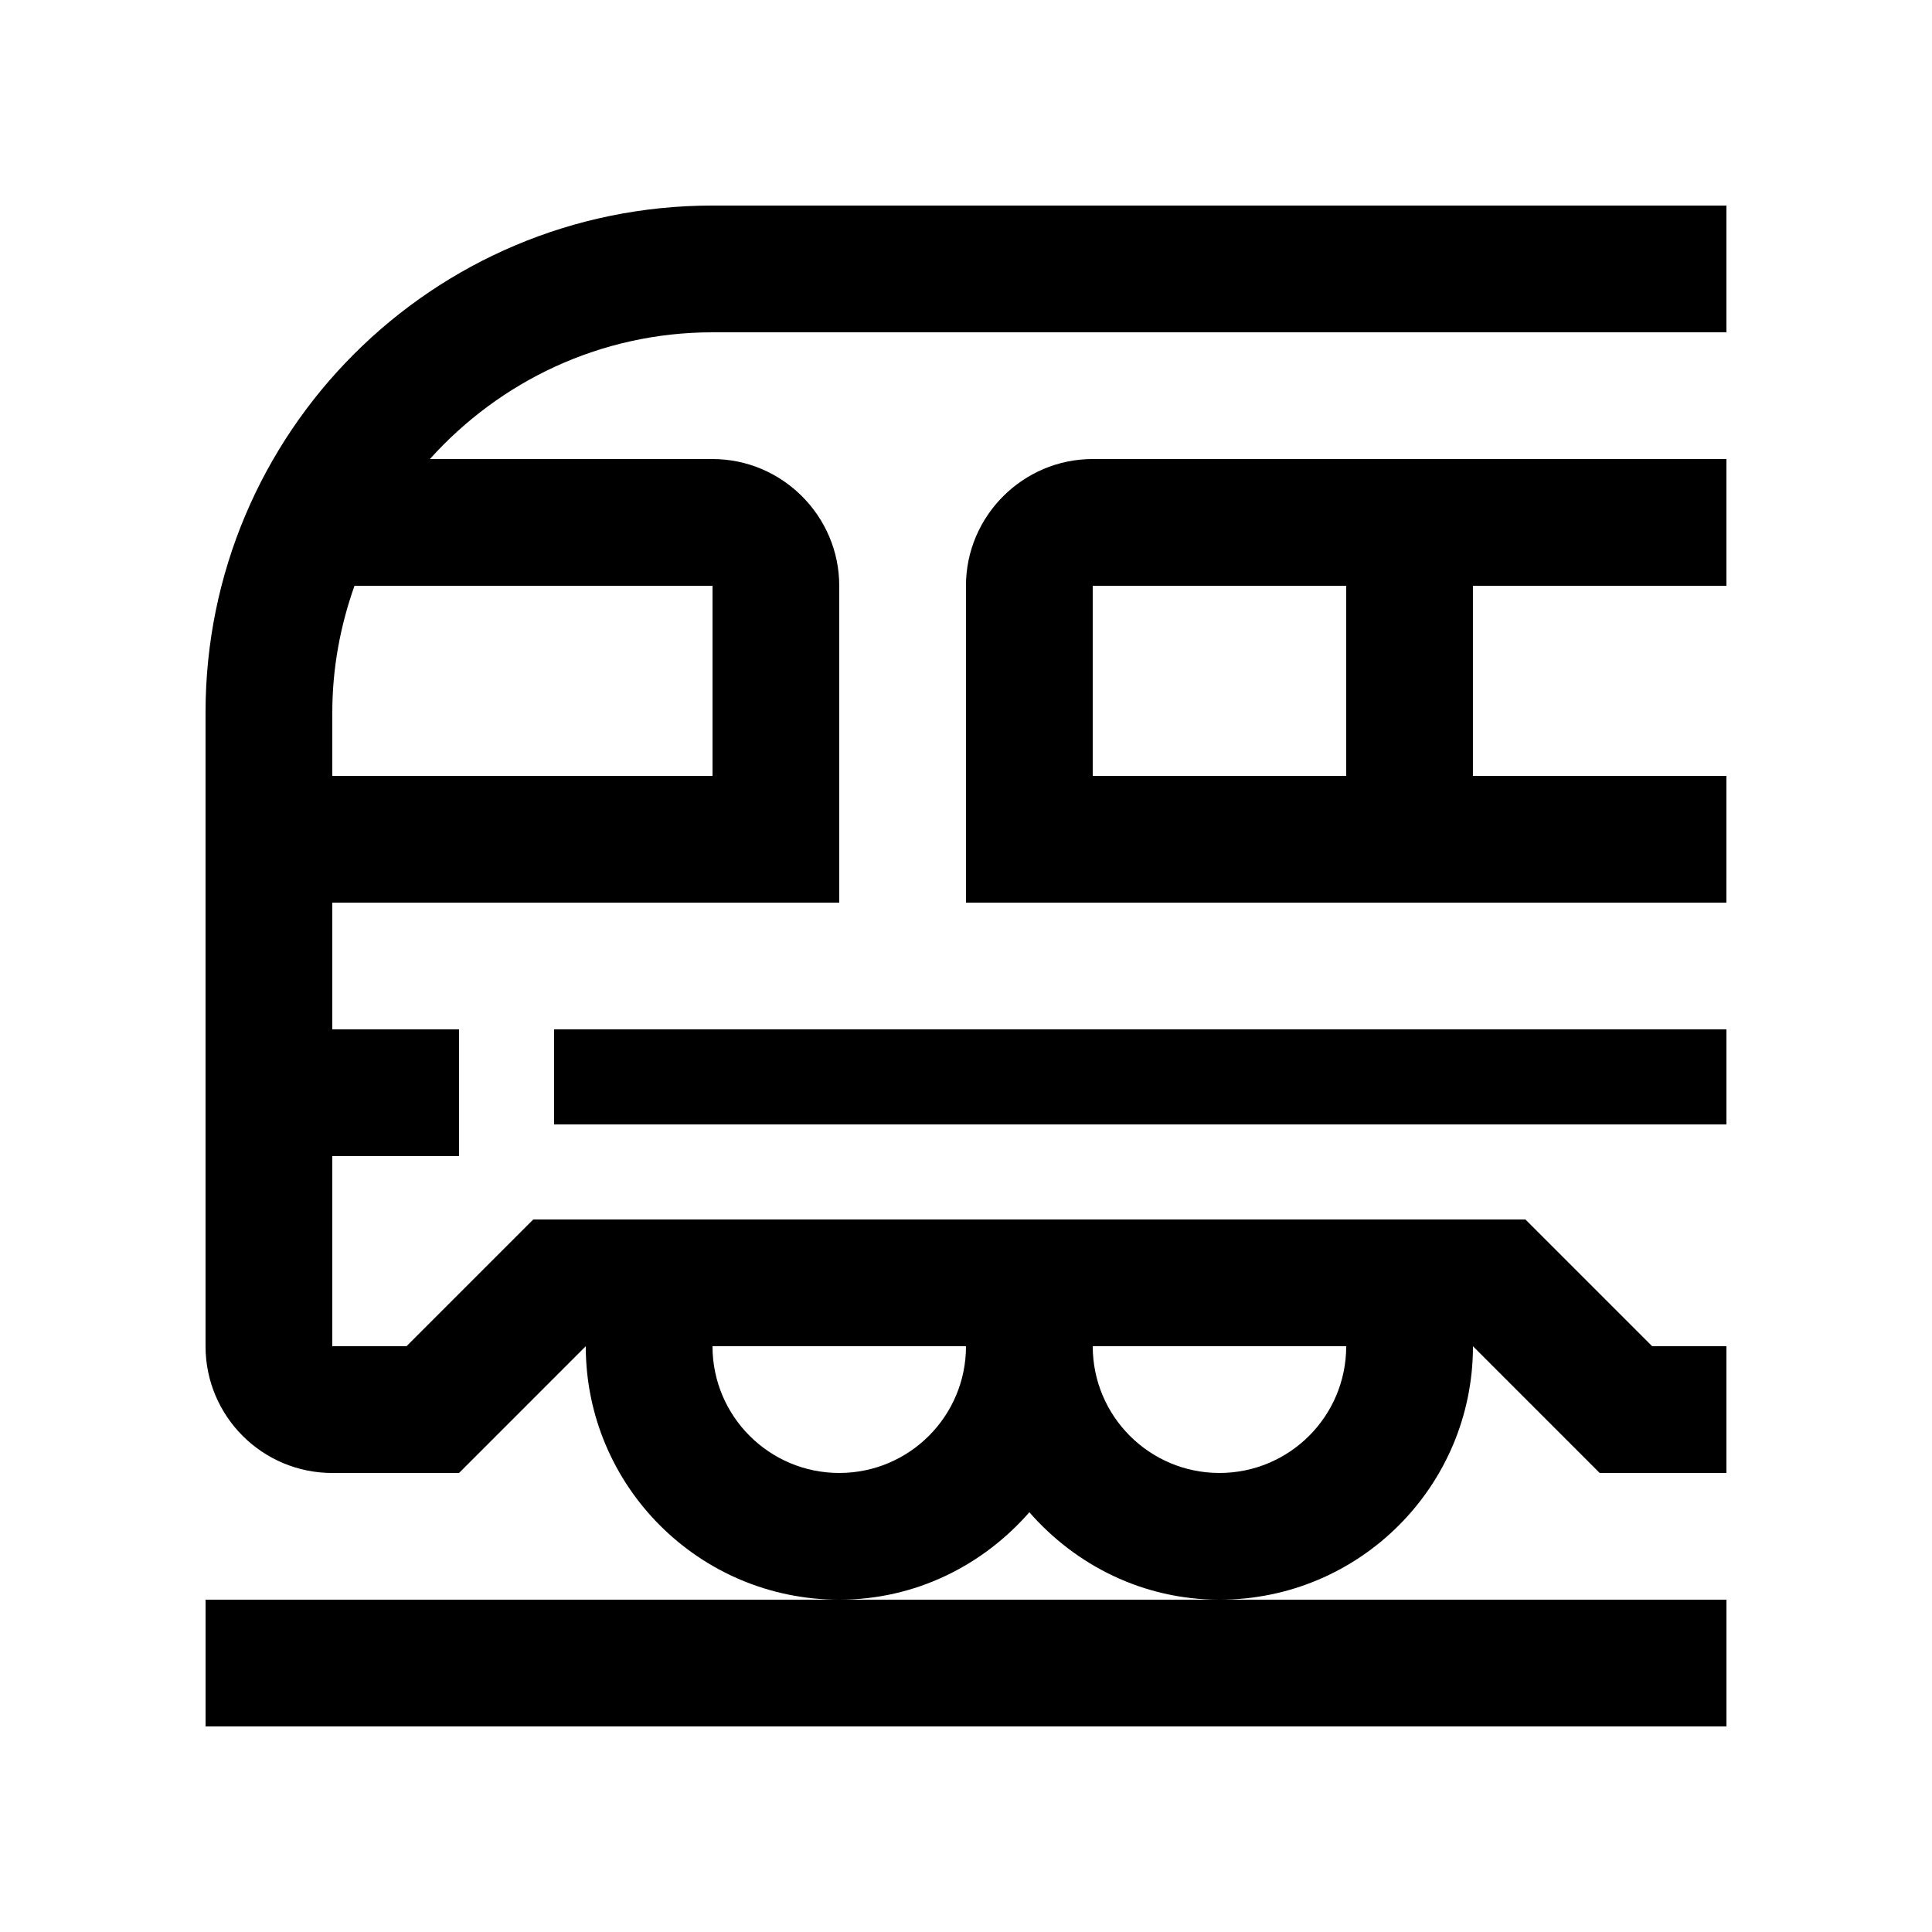
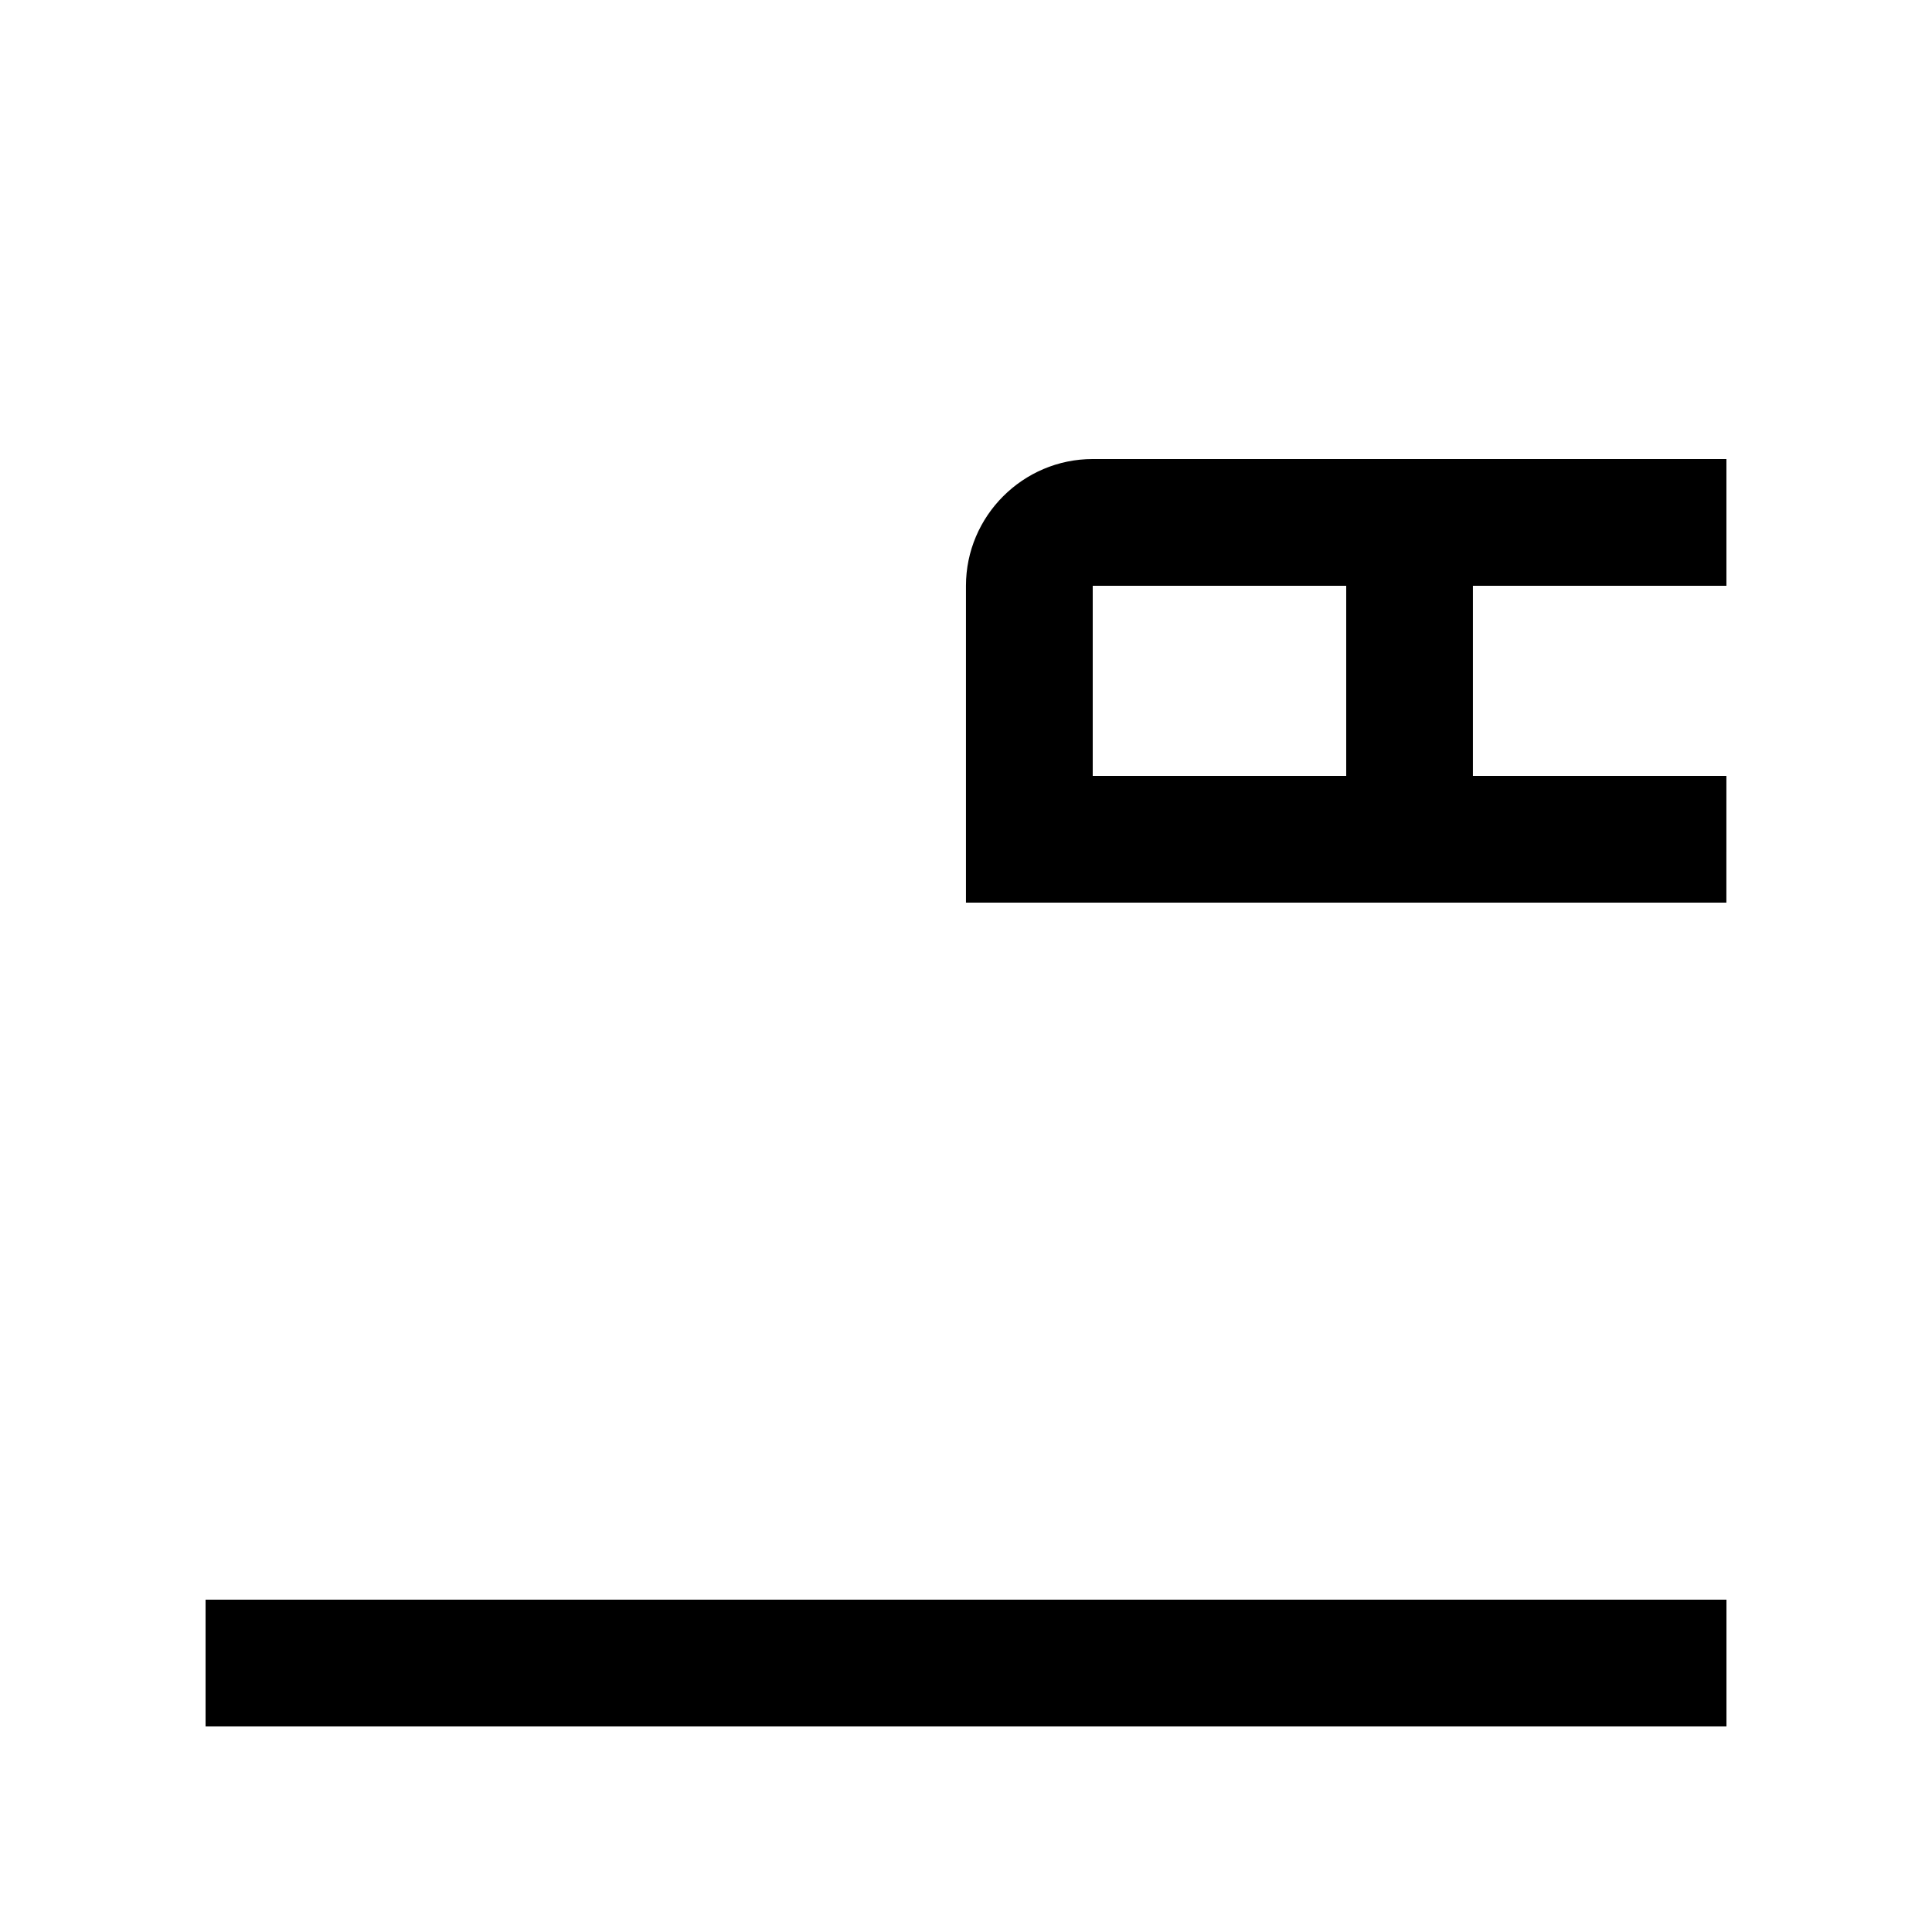
<svg xmlns="http://www.w3.org/2000/svg" fill="#000000" width="800px" height="800px" version="1.1" viewBox="144 144 512 512">
  <g>
    <path d="m198.48 567.93h403.05v33.59h-403.05z" />
-     <path d="m290.84 416.79h310.68v25.191h-310.68z" />
    <path d="m601.52 299.24v-33.59h-167.94c-18.484 0-33.59 15.113-33.59 33.59v83.969h201.52l0.004-33.59h-67.176v-50.379zm-100.76 50.379h-67.176v-50.379h67.176z" />
-     <path d="m332.82 232.06h268.7v-33.586h-268.7c-74.195 0-134.35 60.152-134.35 134.35v167.94c0 18.551 15.039 33.59 33.59 33.59h33.59l33.582-33.59c0 37.094 30.078 67.172 67.172 67.172 20.188 0 38.078-9.082 50.383-23.176 12.316 14.09 30.207 23.176 50.383 23.176 37.117 0 67.18-30.078 67.18-67.172l33.582 33.59 33.586-0.004v-33.586h-19.68l-33.59-33.59h-262.93l-33.59 33.59h-19.672v-50.383h33.59v-33.59h-33.59v-33.59h134.35v-83.961c0-18.477-15.113-33.59-33.594-33.59h-74.883c18.457-20.555 45.148-33.586 74.891-33.586zm167.94 268.7c0 18.551-15.02 33.59-33.59 33.59-18.551 0-33.582-15.039-33.582-33.59zm-100.76 0c0 18.551-15.023 33.59-33.59 33.59-18.551 0-33.59-15.039-33.59-33.59zm-67.176-201.52v50.383h-100.76v-16.793c0-11.789 2.141-23.062 5.879-33.59z" />
  </g>
</svg>